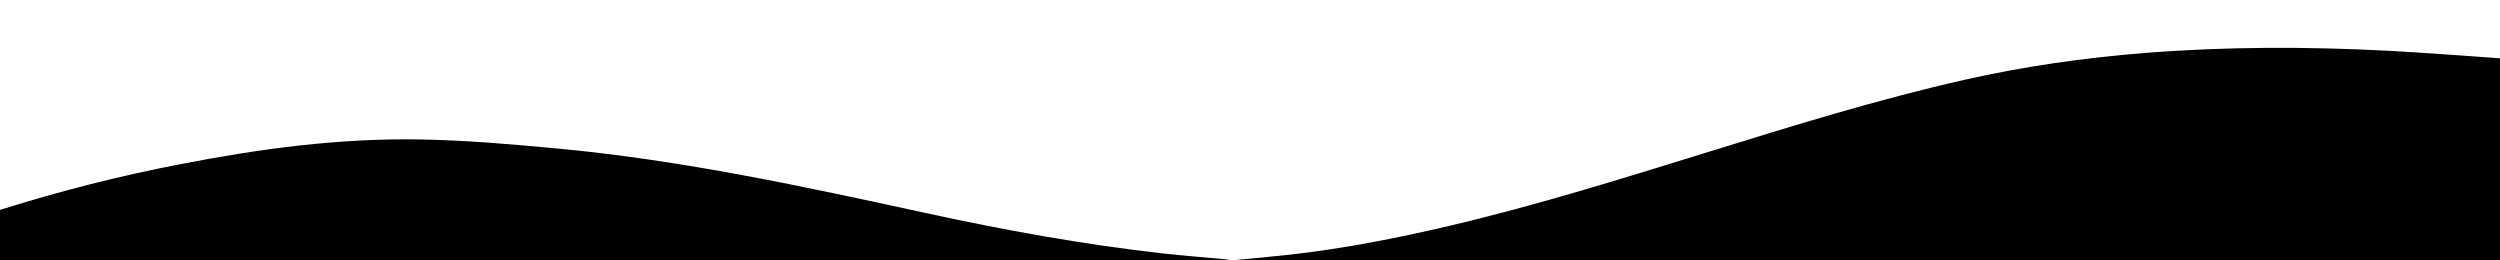
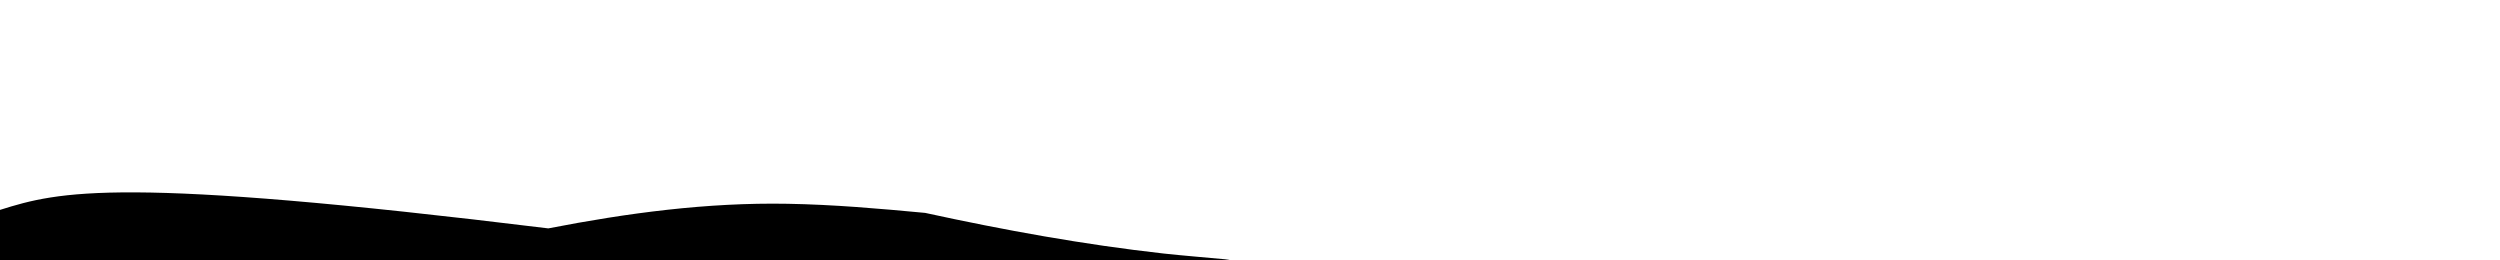
<svg xmlns="http://www.w3.org/2000/svg" x="0px" y="0px" viewBox="0 0 1920 200" style="enable-background:new 0 0 1920 200;" xml:space="preserve">
  <g>
-     <path d="M893.6,194.7c-61.6-6.9-122.5-18-183.1-31.2c-93.3-20.3-186.7-40.5-282.1-49.4c-35.1-3.3-70.4-6.4-105.7-7  c-61.9-1.1-123,7.1-183.7,18.9C92.1,135,45.7,146.8,0,161.2c0,12.9,0,25.9,0,38.8c315.3,0,630.7,0,946,0c-1.8-0.3-3.6-0.8-5.4-0.9  C924.9,197.6,909.2,196.4,893.6,194.7z" />
-     <path d="M1836,39.1c-63-3.4-126-3.4-189,1.6c-46.6,3.7-92.7,10.3-138.3,20.6c-66.8,15.1-132.1,35.4-197.4,55.6  c-67.2,20.8-134.4,41.8-203.1,57.7c-44,10.2-88.4,18.5-133.4,22.6c-9.6,0.9-19.2,1.9-28.8,2.8c325.1,0,650.2,0,975.3,0  c0-0.3,0-0.7,0-1h-1V44.8C1892.2,42.9,1864.1,40.6,1836,39.1z" />
+     <path d="M893.6,194.7c-61.6-6.9-122.5-18-183.1-31.2c-35.1-3.3-70.4-6.4-105.7-7  c-61.9-1.1-123,7.1-183.7,18.9C92.1,135,45.7,146.8,0,161.2c0,12.9,0,25.9,0,38.8c315.3,0,630.7,0,946,0c-1.8-0.3-3.6-0.8-5.4-0.9  C924.9,197.6,909.2,196.4,893.6,194.7z" />
  </g>
</svg>